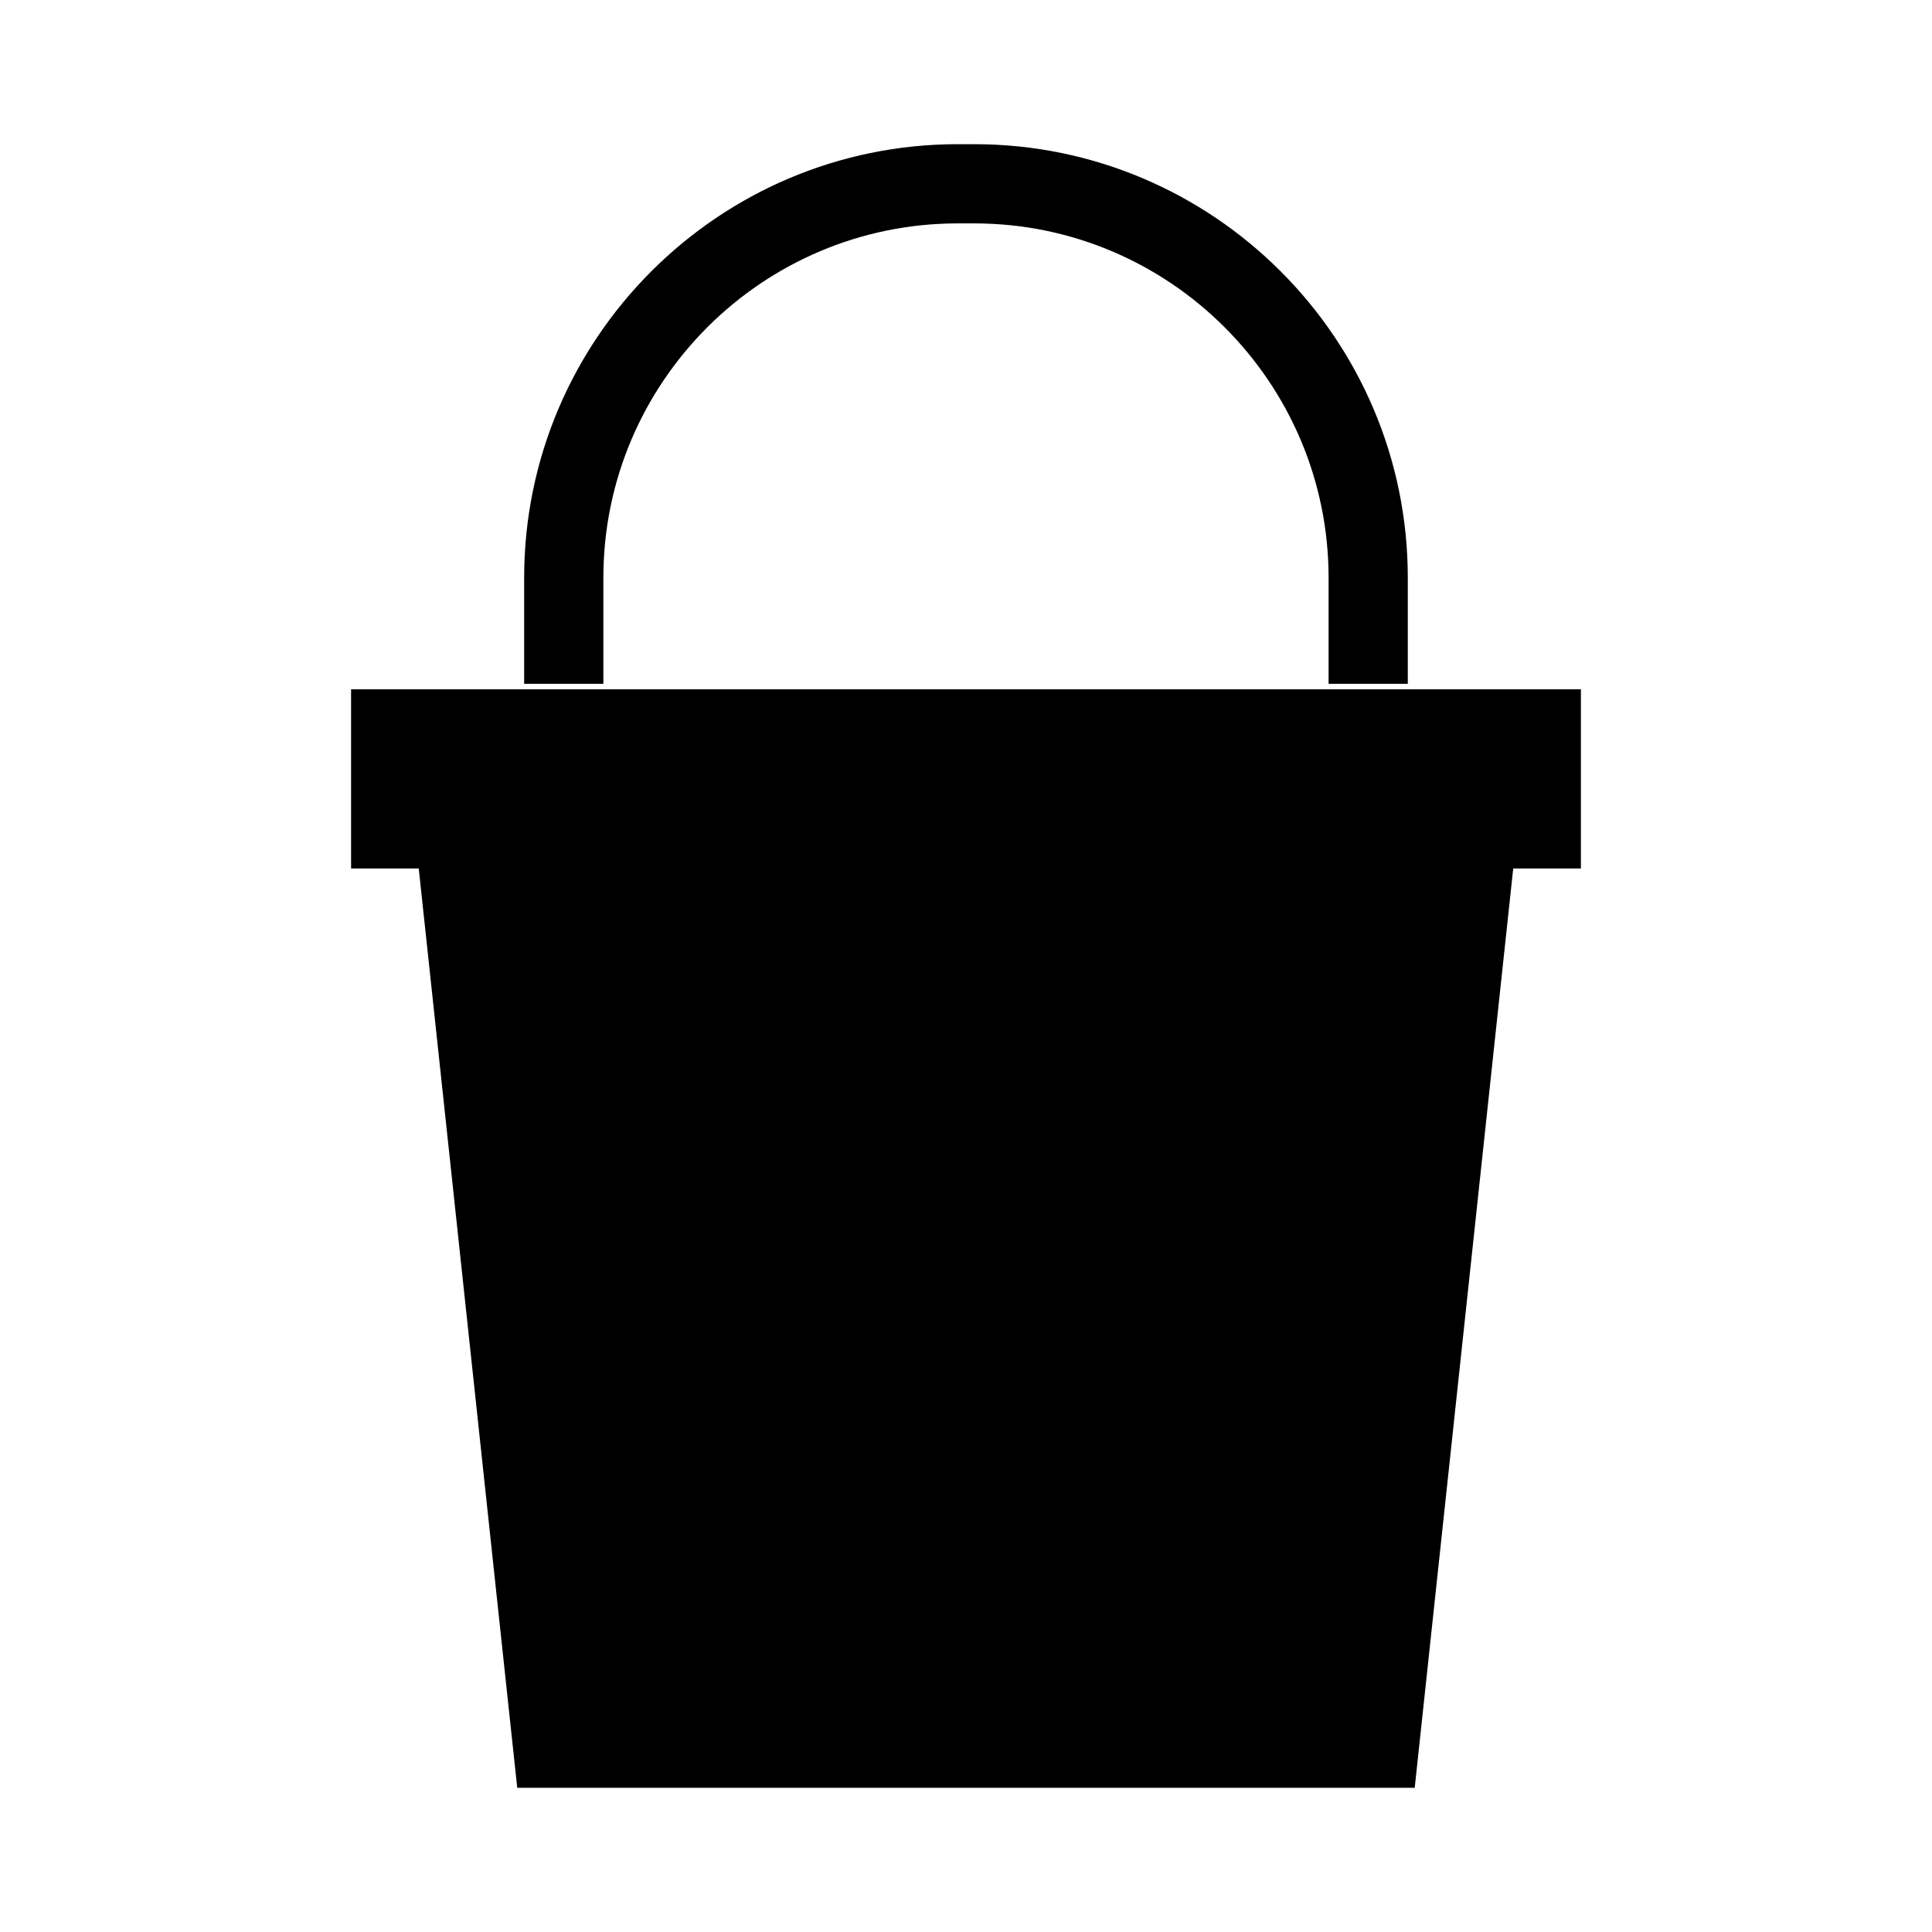
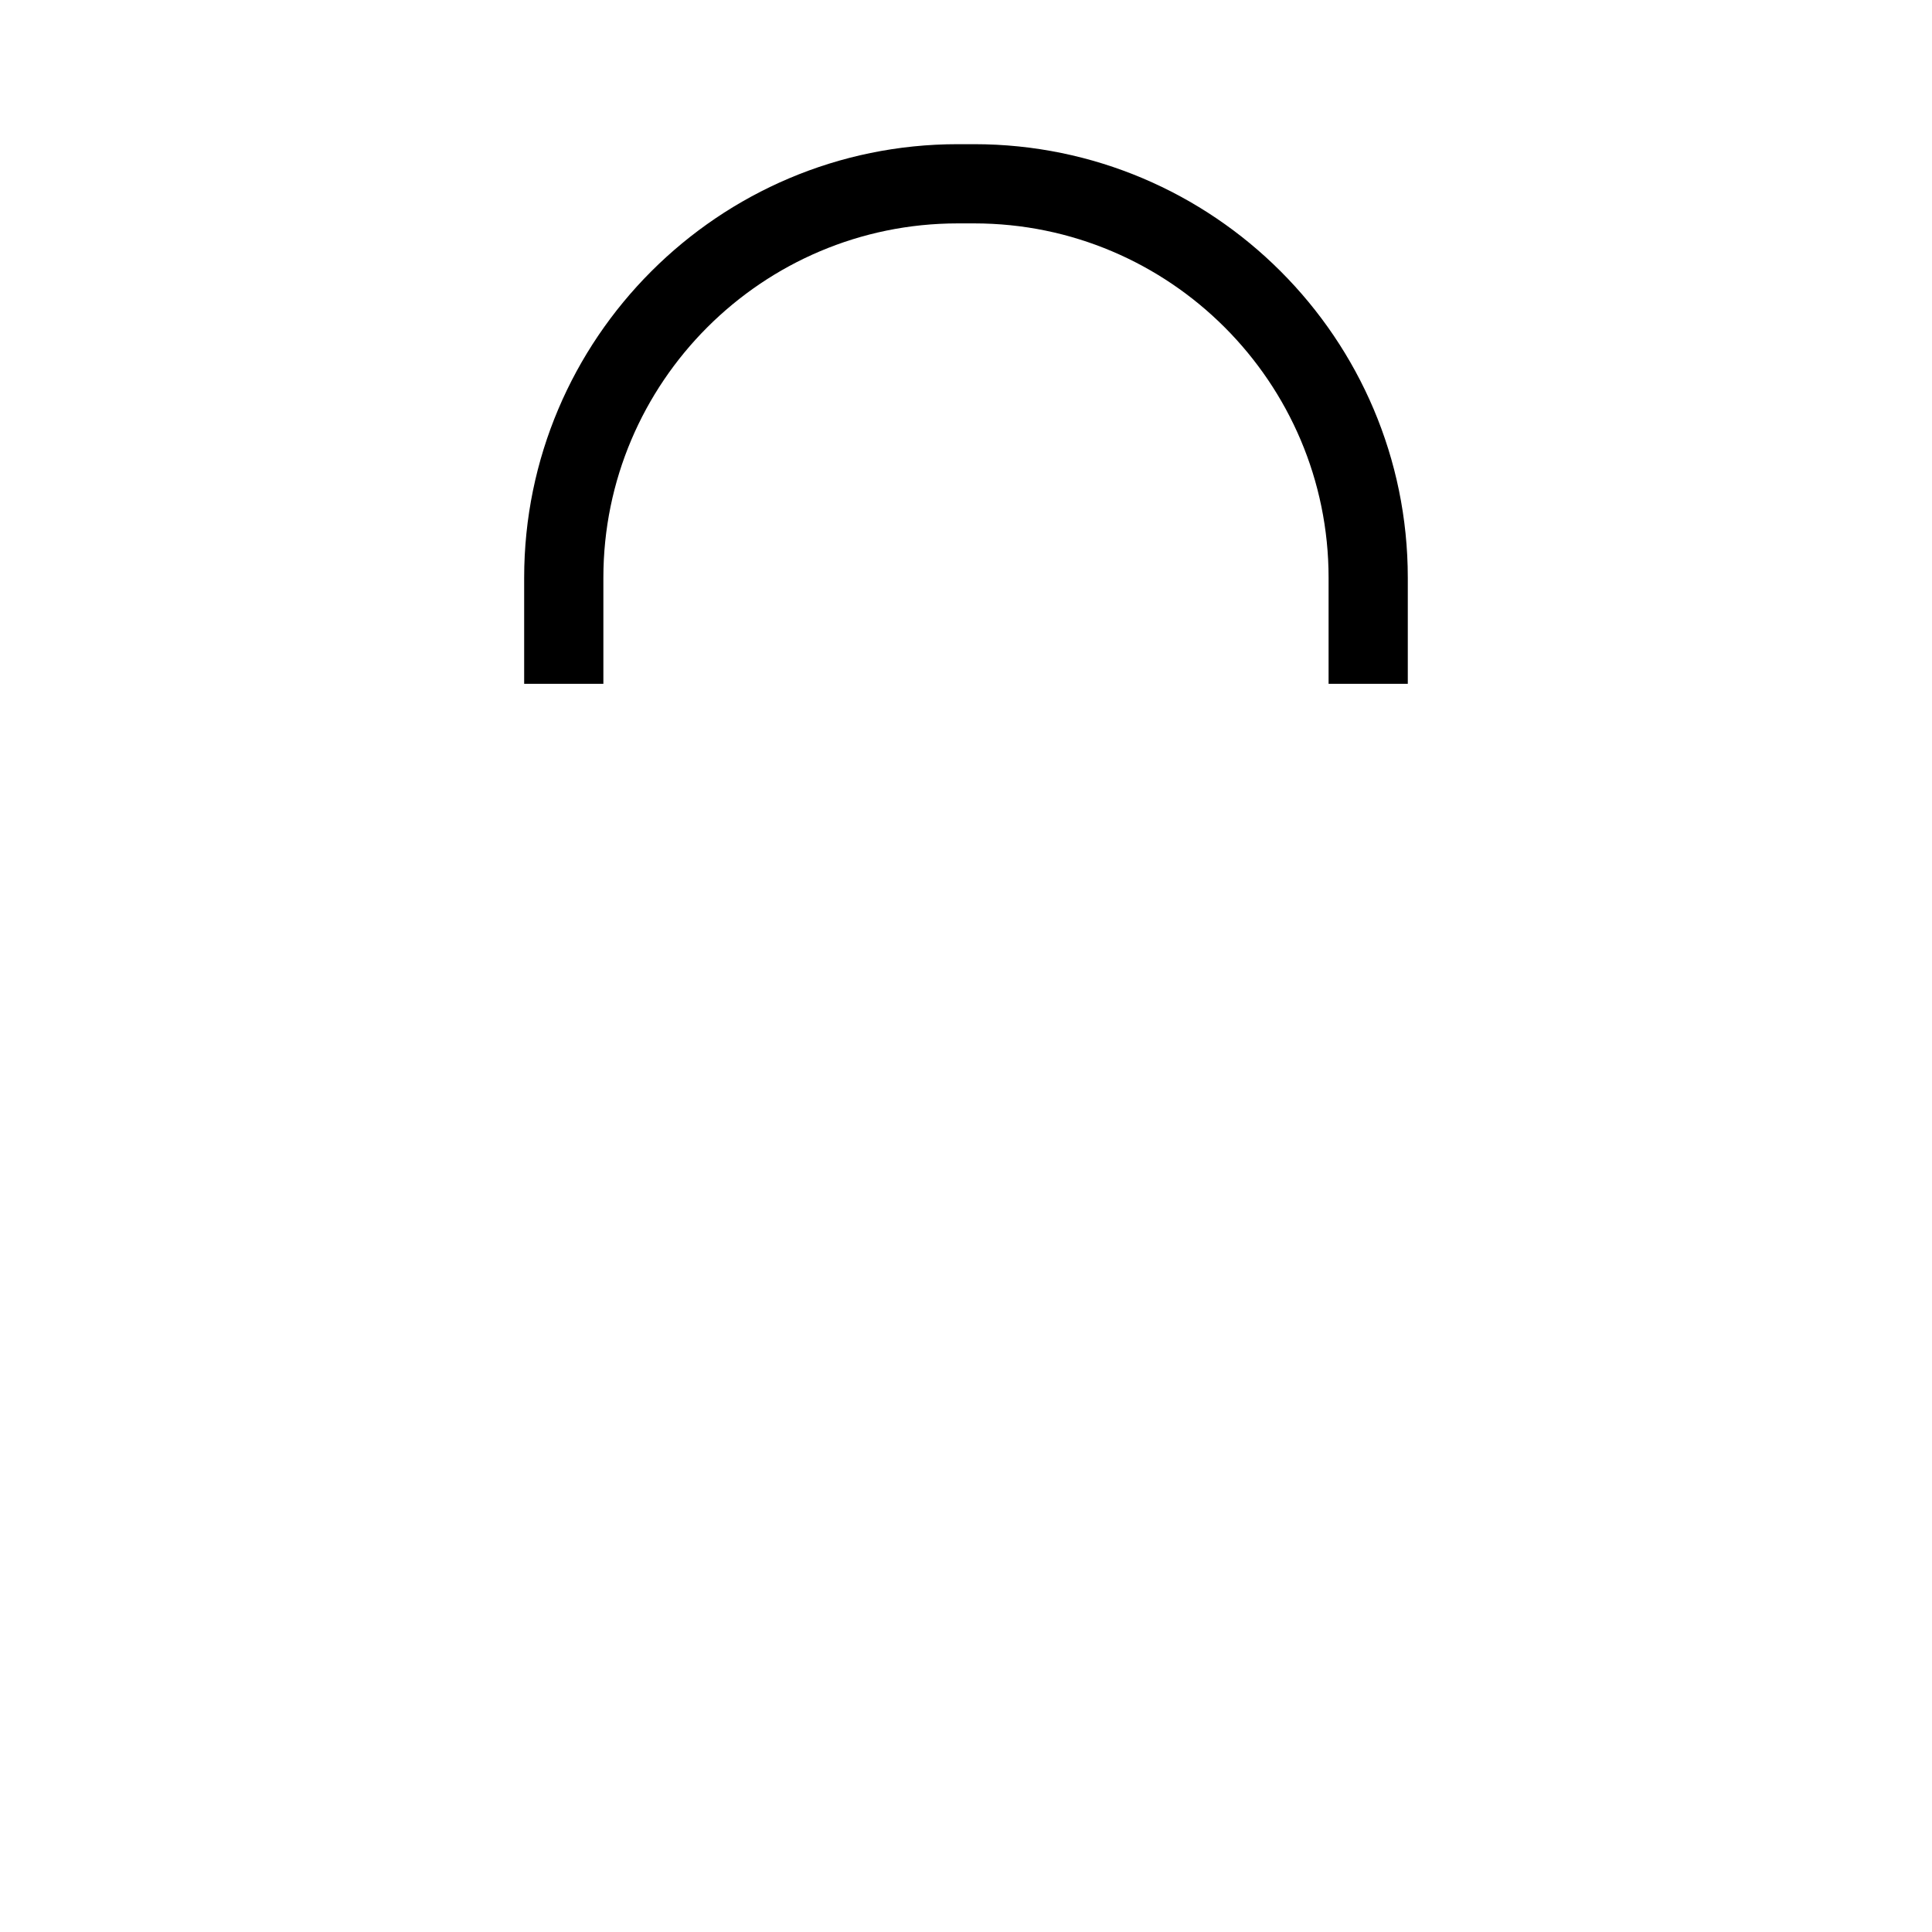
<svg xmlns="http://www.w3.org/2000/svg" fill="#000000" width="800px" height="800px" version="1.1" viewBox="144 144 512 512">
  <g>
    <path d="m303.9 297.12c0-51.789 42.133-93.918 93.918-93.918h4.352c51.789 0 93.918 42.133 93.918 93.918v28.098h20.992v-28.098c0-63.363-51.547-114.91-114.91-114.91h-4.352c-63.363 0-114.91 51.547-114.91 114.91v28.098h20.992z" />
-     <path d="m511.84 326.67h-274.8v47.48h17.93l26.105 243.64h237.84l26.105-243.64h17.938v-47.48z" />
  </g>
</svg>